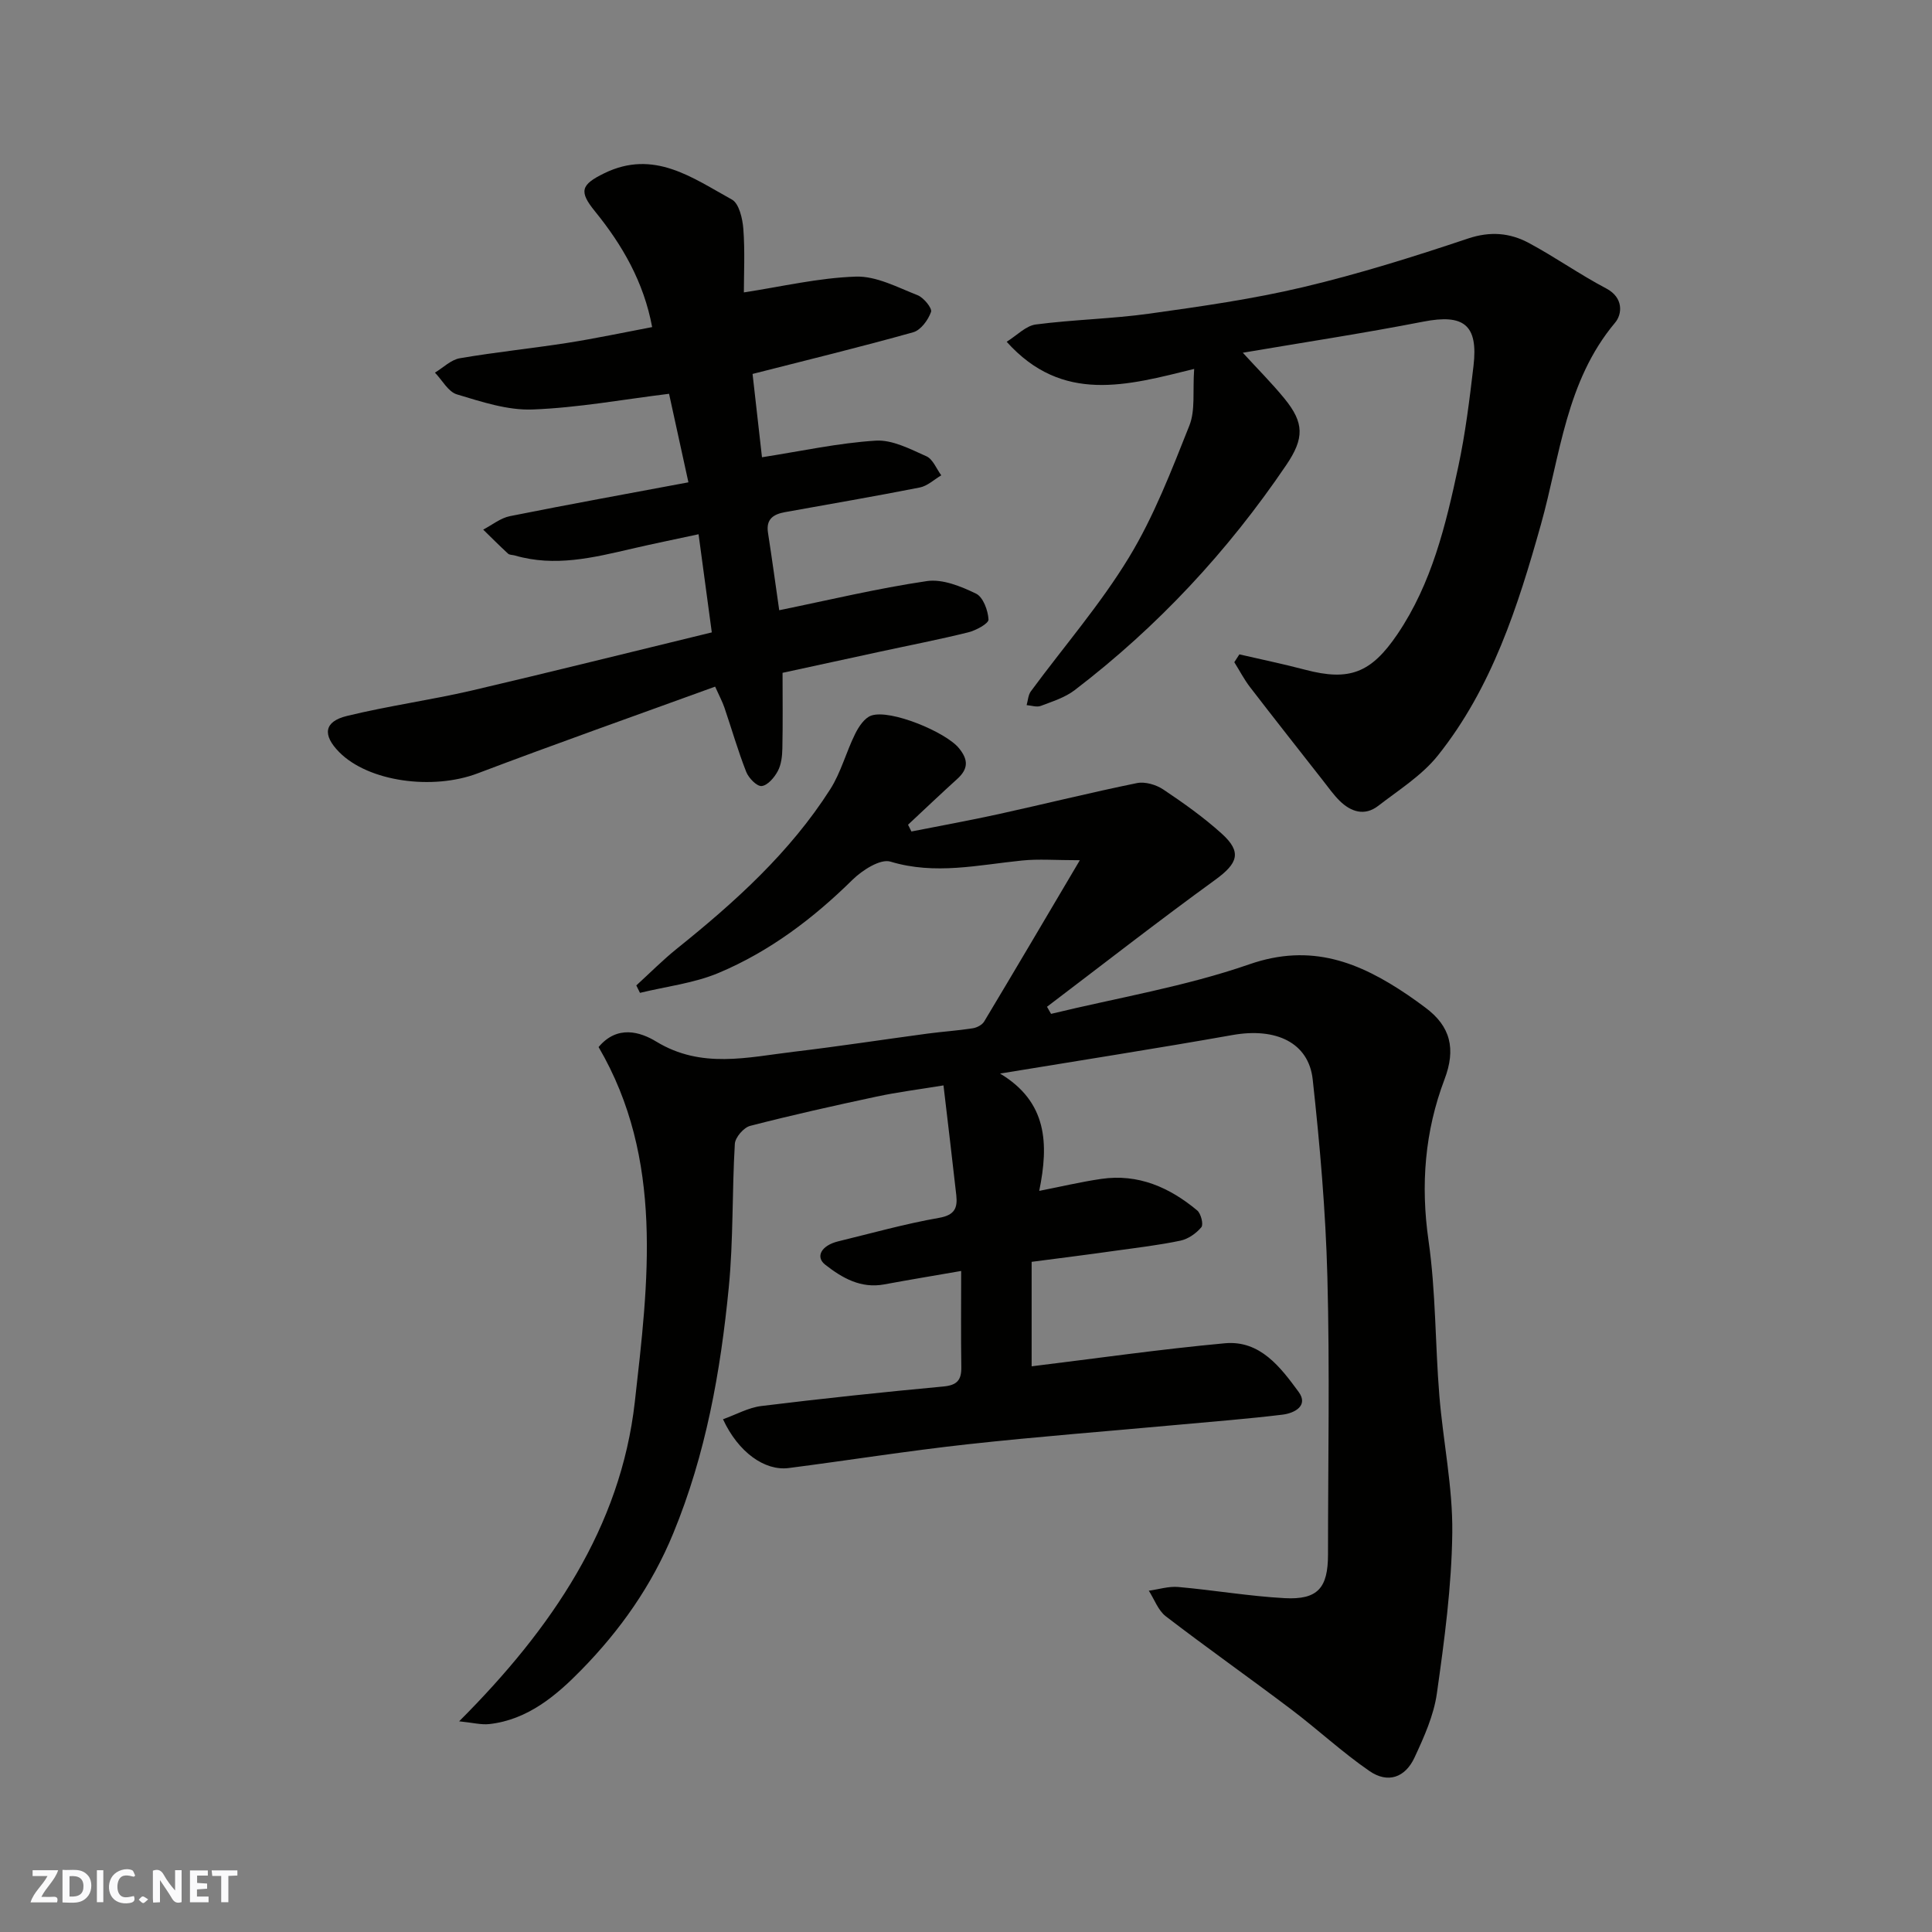
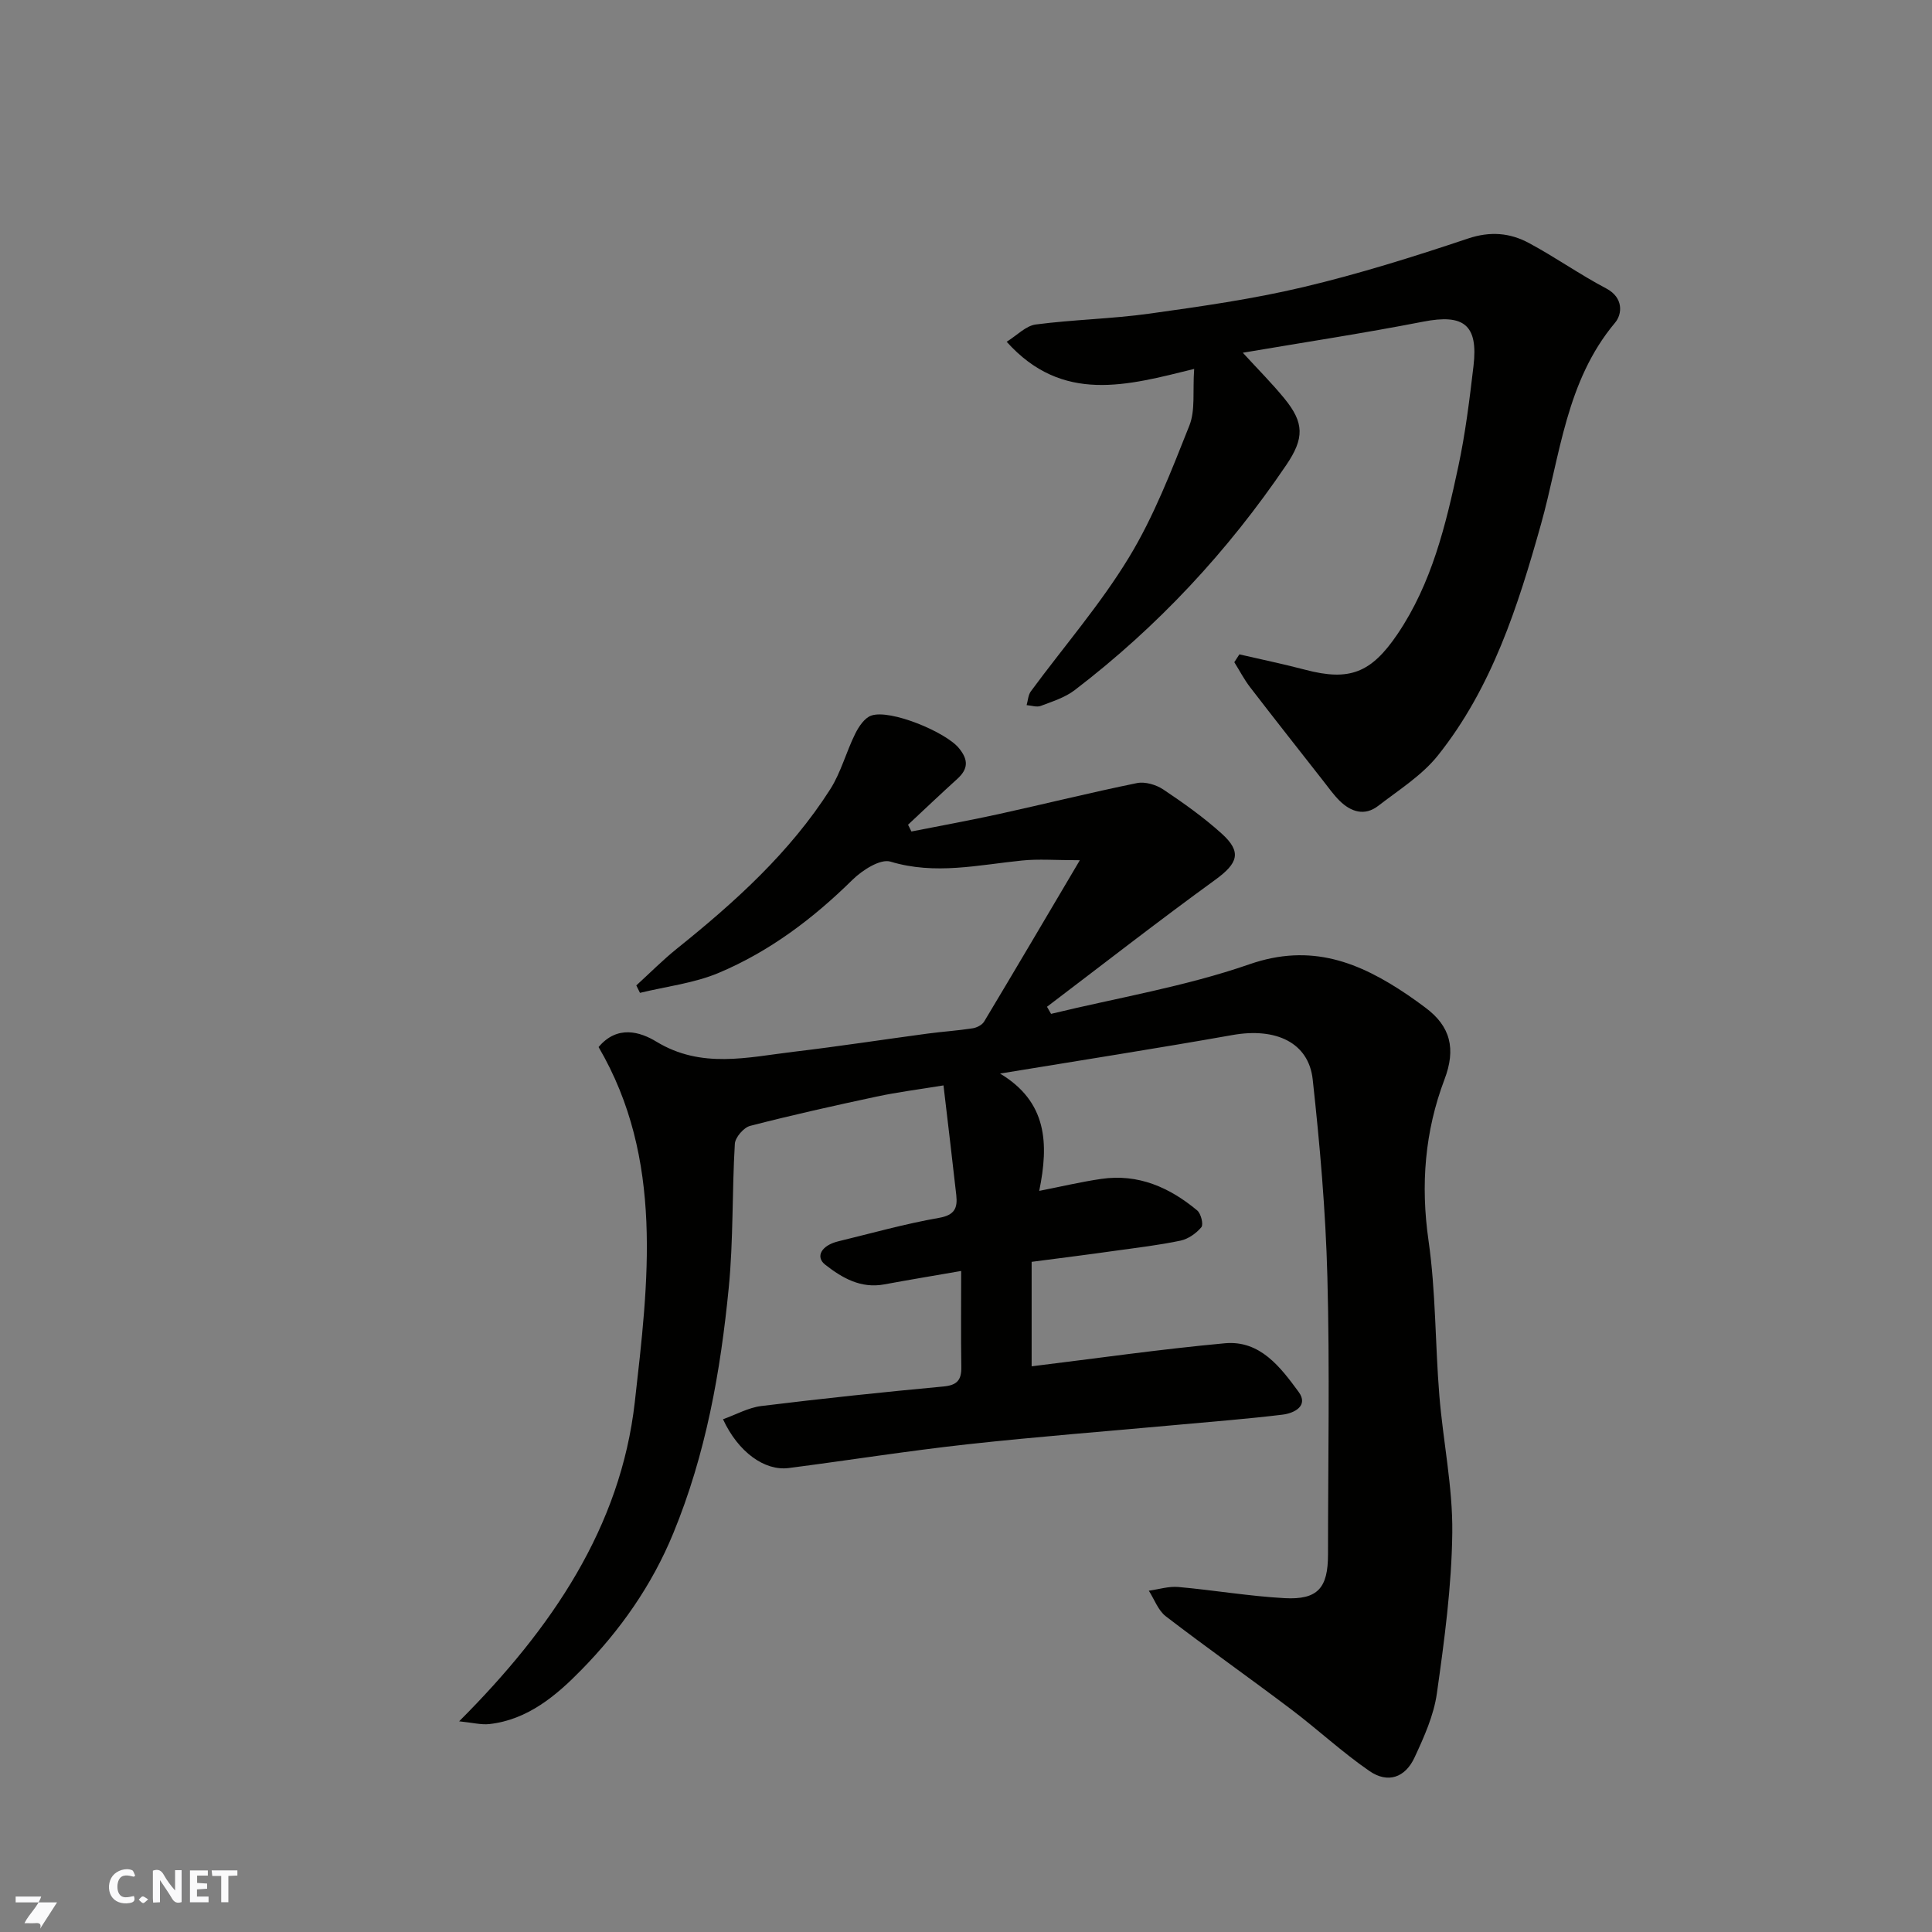
<svg xmlns="http://www.w3.org/2000/svg" enable-background="new 0 0 400 400" viewBox="0 0 400 400">
  <rect x="0" y="0" width="400" height="400" fill="#808080" stroke="none" />
  <g fill="#fafafb">
    <path d="m37.59 393.81c-.92.31-1.52.05-2-.78-.7-1.2-1.52-2.34-2.47-3.78v4.59c-.55.03-.95.05-1.41.07-.03-.37-.06-.64-.06-.91 0-1.91 0-3.81 0-5.7 1.13-.41 1.77-.03 2.29.91.62 1.11 1.38 2.14 2.31 3.19v-4.2h1.35v6.61z" />
-     <path d="m12.94 393.88v-6.75c1.9.19 3.93-.54 5.37 1.29.8 1.01.78 2.88.03 3.97-1.37 1.97-3.4 1.51-5.4 1.49m1.45-1.22c2.04.12 2.92-.58 2.89-2.21-.03-1.51-.98-2.19-2.89-2z" />
-     <path d="m11.81 393.87h-5.49c.68-2.18 2.47-3.48 3.51-5.45h-3.08v-1.21h5.29c-.71 2.13-2.44 3.48-3.47 5.51.86 0 1.63.04 2.39-.01.79-.05 1.14.21.85 1.16" />
+     <path d="m11.81 393.87h-5.49h-3.08v-1.21h5.29c-.71 2.13-2.44 3.48-3.47 5.51.86 0 1.63.04 2.39-.01.79-.05 1.14.21.85 1.16" />
    <path d="m39.33 393.86v-6.61h3.7v1.07h-2.22v1.52c.68.04 1.34.09 2.07.13v1.07c-.72.05-1.38.09-2.1.14v1.48h2.4v1.19h-3.85z" />
    <path d="m27.71 388.56c-1.15-.3-2.46-.61-3.1.64-.37.73-.41 1.93-.06 2.67.63 1.35 1.99.93 3.17.68.35.94-.01 1.32-.93 1.46-1.62.25-3.05-.27-3.76-1.48-.73-1.24-.6-3.03.31-4.17.88-1.11 2.71-1.7 4-1.16.32.13.44.74.65 1.12-.1.08-.19.16-.28.24" />
    <path d="m49.15 387.24v1.07c-.59.02-1.17.05-1.87.08v5.44h-1.48v-5.44h-1.85c-.05-.4-.08-.73-.13-1.15z" />
-     <path d="m20.06 387.21h1.33v6.62h-1.33z" />
    <path d="m30.68 393.25c-.49.38-.8.79-1.05.76-.32-.05-.6-.45-.9-.7.26-.24.51-.64.8-.67.29-.04.62.3 1.15.61" />
  </g>
  <path d="m213.59 261.25v21.63c13.13-1.6 26.54-3.53 40-4.77 7.3-.67 11.53 4.96 15.28 10.07 2.11 2.88-.89 4.41-3.34 4.71-7.17.87-14.38 1.43-21.57 2.09-14.56 1.34-29.15 2.45-43.69 4.05-12.35 1.36-24.64 3.32-36.96 4.91-4.99.65-10.47-3.28-13.62-10.1 2.7-.96 5.25-2.41 7.94-2.74 12.54-1.54 25.1-2.87 37.68-4.04 2.82-.26 3.76-1.31 3.72-4-.1-6.48-.03-12.97-.03-19.92-5.53.96-10.74 1.82-15.92 2.78-4.85.9-8.7-1.32-12.23-4.08-2.1-1.65-.77-3.99 2.68-4.83 6.96-1.69 13.87-3.64 20.91-4.87 3.25-.57 3.83-2.08 3.55-4.68-.81-7.31-1.7-14.61-2.65-22.74-5.03.83-9.49 1.38-13.86 2.32-8.76 1.87-17.5 3.82-26.17 6.06-1.33.34-3.09 2.38-3.17 3.72-.59 9.92-.29 19.91-1.26 29.78-1.7 17.38-4.74 34.46-11.48 50.84-4.47 10.88-11.04 20.13-19.03 28.29-5.14 5.26-11.08 10.33-19.05 11.22-1.69.19-3.45-.29-6.26-.57 19.22-19.22 33.45-40.25 36.37-66.11 2.8-24.78 6.07-50.3-7.5-73.49 3.87-4.61 8.61-3.16 11.96-1.12 9.34 5.68 18.91 3.23 28.49 2.09 9.26-1.1 18.47-2.52 27.71-3.76 3.09-.41 6.2-.61 9.28-1.09.87-.13 1.98-.7 2.4-1.42 6.36-10.6 12.63-21.25 19.8-33.38-5.08 0-8.55-.29-11.96.06-9.07.91-17.99 3.03-27.25.23-2.09-.63-5.83 1.77-7.85 3.75-8.16 8.04-17.18 14.85-27.7 19.28-5.11 2.15-10.85 2.81-16.31 4.14-.25-.51-.51-1.02-.76-1.54 2.81-2.56 5.49-5.27 8.44-7.64 12-9.63 23.37-19.89 31.71-32.97 2.23-3.5 3.3-7.73 5.17-11.49.73-1.48 1.94-3.3 3.34-3.77 3.97-1.35 15.39 3.41 18.12 6.73 2.01 2.44 1.96 4.31-.33 6.39-3.44 3.11-6.8 6.32-10.19 9.48.23.47.47.93.7 1.4 6.04-1.19 12.1-2.29 18.11-3.61 9.54-2.1 19.02-4.46 28.58-6.41 1.68-.34 3.97.33 5.45 1.32 4.2 2.81 8.37 5.77 12.11 9.15 4.23 3.82 3.33 6.15-1.34 9.55-11.77 8.54-23.25 17.5-34.84 26.29.28.49.56.98.84 1.47 13.72-3.33 27.78-5.65 41.05-10.26 12.82-4.46 22.8-.43 32.82 6.36 1.22.82 2.4 1.7 3.58 2.57 5.29 3.9 6.4 8.6 4.01 14.89-4.07 10.74-4.97 21.82-3.31 33.38 1.52 10.58 1.37 21.39 2.24 32.07.77 9.48 2.79 18.95 2.68 28.4-.13 11.11-1.63 22.25-3.19 33.28-.64 4.55-2.65 9.02-4.62 13.26-1.95 4.21-5.55 5.42-9.33 2.82-5.65-3.89-10.72-8.62-16.21-12.77-8.6-6.5-17.41-12.71-25.96-19.27-1.59-1.22-2.37-3.51-3.52-5.3 2.04-.28 4.11-.95 6.11-.77 7.35.65 14.65 1.91 22 2.31 6.87.37 8.99-2.11 8.99-9.04 0-19.16.38-38.34-.13-57.48-.36-13.65-1.55-27.3-3.04-40.88-.84-7.64-7.63-10.78-16.59-9.19-15.74 2.79-31.55 5.25-48.14 7.98 9.79 5.87 10.11 14.51 8.11 24.29 4.39-.86 8.59-1.86 12.84-2.48 7.66-1.12 14.15 1.76 19.87 6.53.78.65 1.33 2.9.86 3.47-1.06 1.27-2.72 2.44-4.32 2.78-4.47.94-9.02 1.47-13.55 2.1-5.45.78-10.95 1.46-17.27 2.29z" fill="#010100" />
-   <path d="m147.37 130.93c-.93-6.87-1.77-13.15-2.74-20.32-4.72 1.02-9.27 1.94-13.79 2.99-8 1.86-15.98 3.82-24.23 1.41-.47-.14-1.1-.09-1.42-.38-1.76-1.62-3.44-3.31-5.15-4.98 1.84-.96 3.59-2.4 5.55-2.79 12.29-2.46 24.62-4.69 36.94-7-1.39-6.36-2.73-12.5-4.01-18.33-9.45 1.16-18.82 2.89-28.25 3.25-5.2.2-10.58-1.6-15.68-3.13-1.8-.54-3.04-2.95-4.54-4.5 1.71-1.03 3.32-2.67 5.16-2.98 7.41-1.27 14.9-2.03 22.33-3.19 5.78-.91 11.51-2.13 17.48-3.26-1.73-9.31-6.16-16.98-11.84-23.97-3.36-4.13-2.92-5.51 1.91-7.87 10.31-5.04 18.28.95 26.45 5.44 1.48.82 2.2 3.95 2.36 6.08.35 4.63.11 9.31.11 13.14 7.79-1.19 15.46-3.02 23.19-3.27 4.23-.14 8.62 2.22 12.78 3.85 1.26.5 3.05 2.69 2.78 3.46-.59 1.67-2.12 3.77-3.69 4.21-10.8 3.03-21.7 5.68-33.26 8.63.69 6.05 1.38 12.16 1.95 17.25 8.16-1.27 15.83-2.96 23.57-3.44 3.43-.21 7.13 1.75 10.48 3.24 1.34.6 2.06 2.58 3.07 3.94-1.48.87-2.86 2.21-4.45 2.52-9.27 1.83-18.59 3.42-27.89 5.1-2.33.42-3.98 1.38-3.54 4.24.85 5.48 1.6 10.99 2.33 16.07 10.19-2.08 20.31-4.52 30.56-6.03 3.24-.48 7.05 1.08 10.18 2.59 1.47.71 2.49 3.47 2.59 5.36.04.84-2.59 2.26-4.2 2.66-6 1.49-12.07 2.66-18.11 3.97-6.67 1.44-13.33 2.89-20.33 4.41 0 5.34.07 10.49-.04 15.65-.03 1.59-.22 3.35-.95 4.7-.7 1.32-2.1 2.97-3.34 3.09-.99.1-2.7-1.66-3.2-2.95-1.71-4.35-3-8.87-4.51-13.3-.41-1.2-1.02-2.33-1.92-4.33-16.53 6.01-32.93 11.8-49.18 17.96-9.26 3.51-22.55 1.76-28.64-4.39-3.52-3.56-3.17-6.34 1.59-7.5 8.53-2.08 17.27-3.28 25.83-5.26 16.42-3.84 32.8-7.94 49.71-12.04z" fill="#010100" />
  <path d="m256.6 135.48c4.55 1.05 9.13 2 13.65 3.19 9.13 2.4 13.62.68 19.08-7.38 7.11-10.51 10-22.57 12.59-34.67 1.47-6.86 2.33-13.86 3.15-20.84 1.01-8.54-2.02-10.82-10.38-9.19-12.32 2.4-24.73 4.29-37.38 6.44 3.05 3.34 6.01 6.29 8.64 9.51 4.08 5 4.11 8.2.37 13.72-12.11 17.88-26.65 33.5-43.81 46.62-2.01 1.54-4.61 2.35-7.03 3.27-.84.32-1.95-.09-2.93-.16.28-.96.32-2.1.88-2.86 6.78-9.21 14.35-17.93 20.27-27.66 5.19-8.52 8.84-18.05 12.55-27.37 1.26-3.17.66-7.09.99-11.72-13.86 3.42-27.25 7.27-38.82-5.62 2.14-1.33 3.97-3.31 6.03-3.58 7.82-1.02 15.76-1.16 23.56-2.25 10.66-1.49 21.37-3.01 31.83-5.49 11.51-2.73 22.86-6.29 34.08-10.05 4.62-1.55 8.68-1.19 12.62.92 5.46 2.93 10.55 6.54 16.03 9.42 3.6 1.9 3.3 5.3 1.83 7.06-10.21 12.15-11.35 27.48-15.37 41.8-4.77 16.99-10.14 33.79-21.32 47.81-3.3 4.14-8.09 7.14-12.36 10.44-2.81 2.17-5.63 1.27-7.98-1.03-1.27-1.25-2.32-2.75-3.43-4.16-5.05-6.45-10.13-12.88-15.12-19.37-1.24-1.61-2.18-3.44-3.27-5.18.35-.55.7-1.08 1.05-1.62z" fill="#010100" />
</svg>